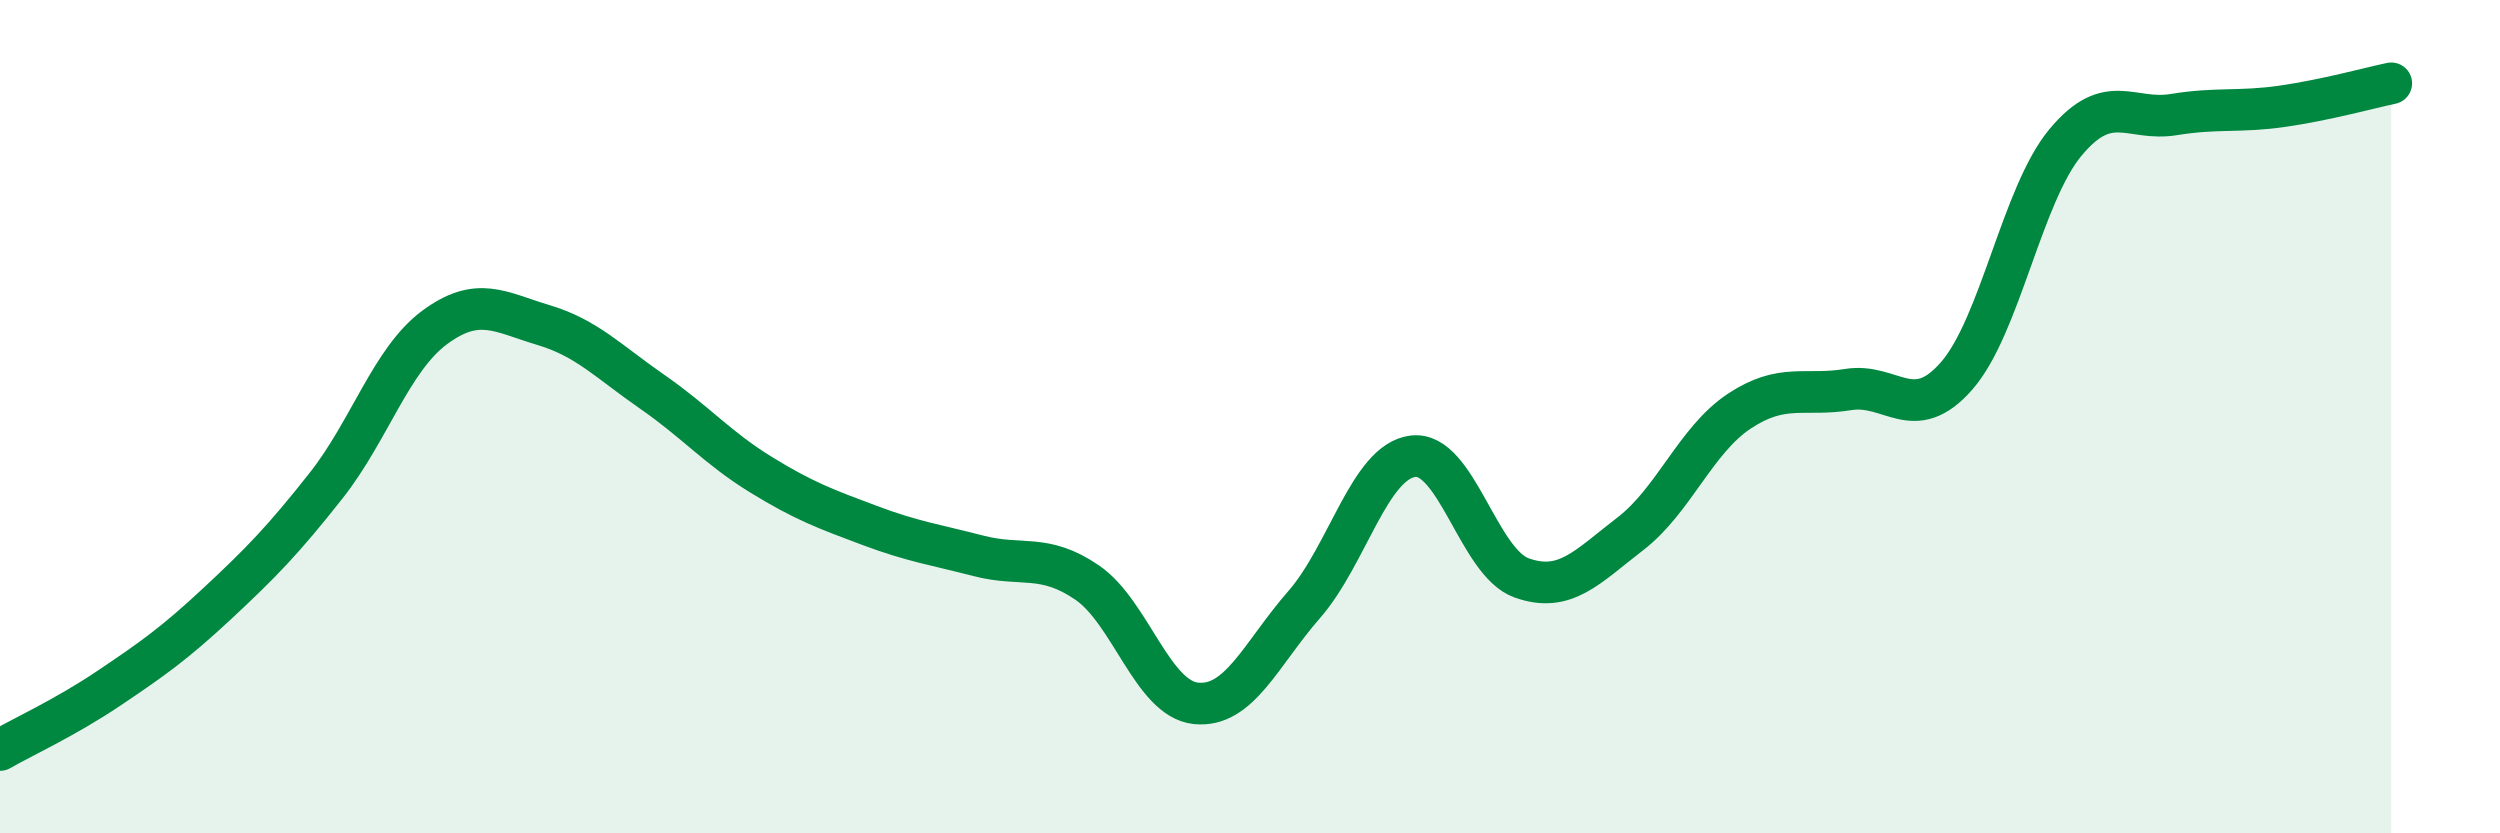
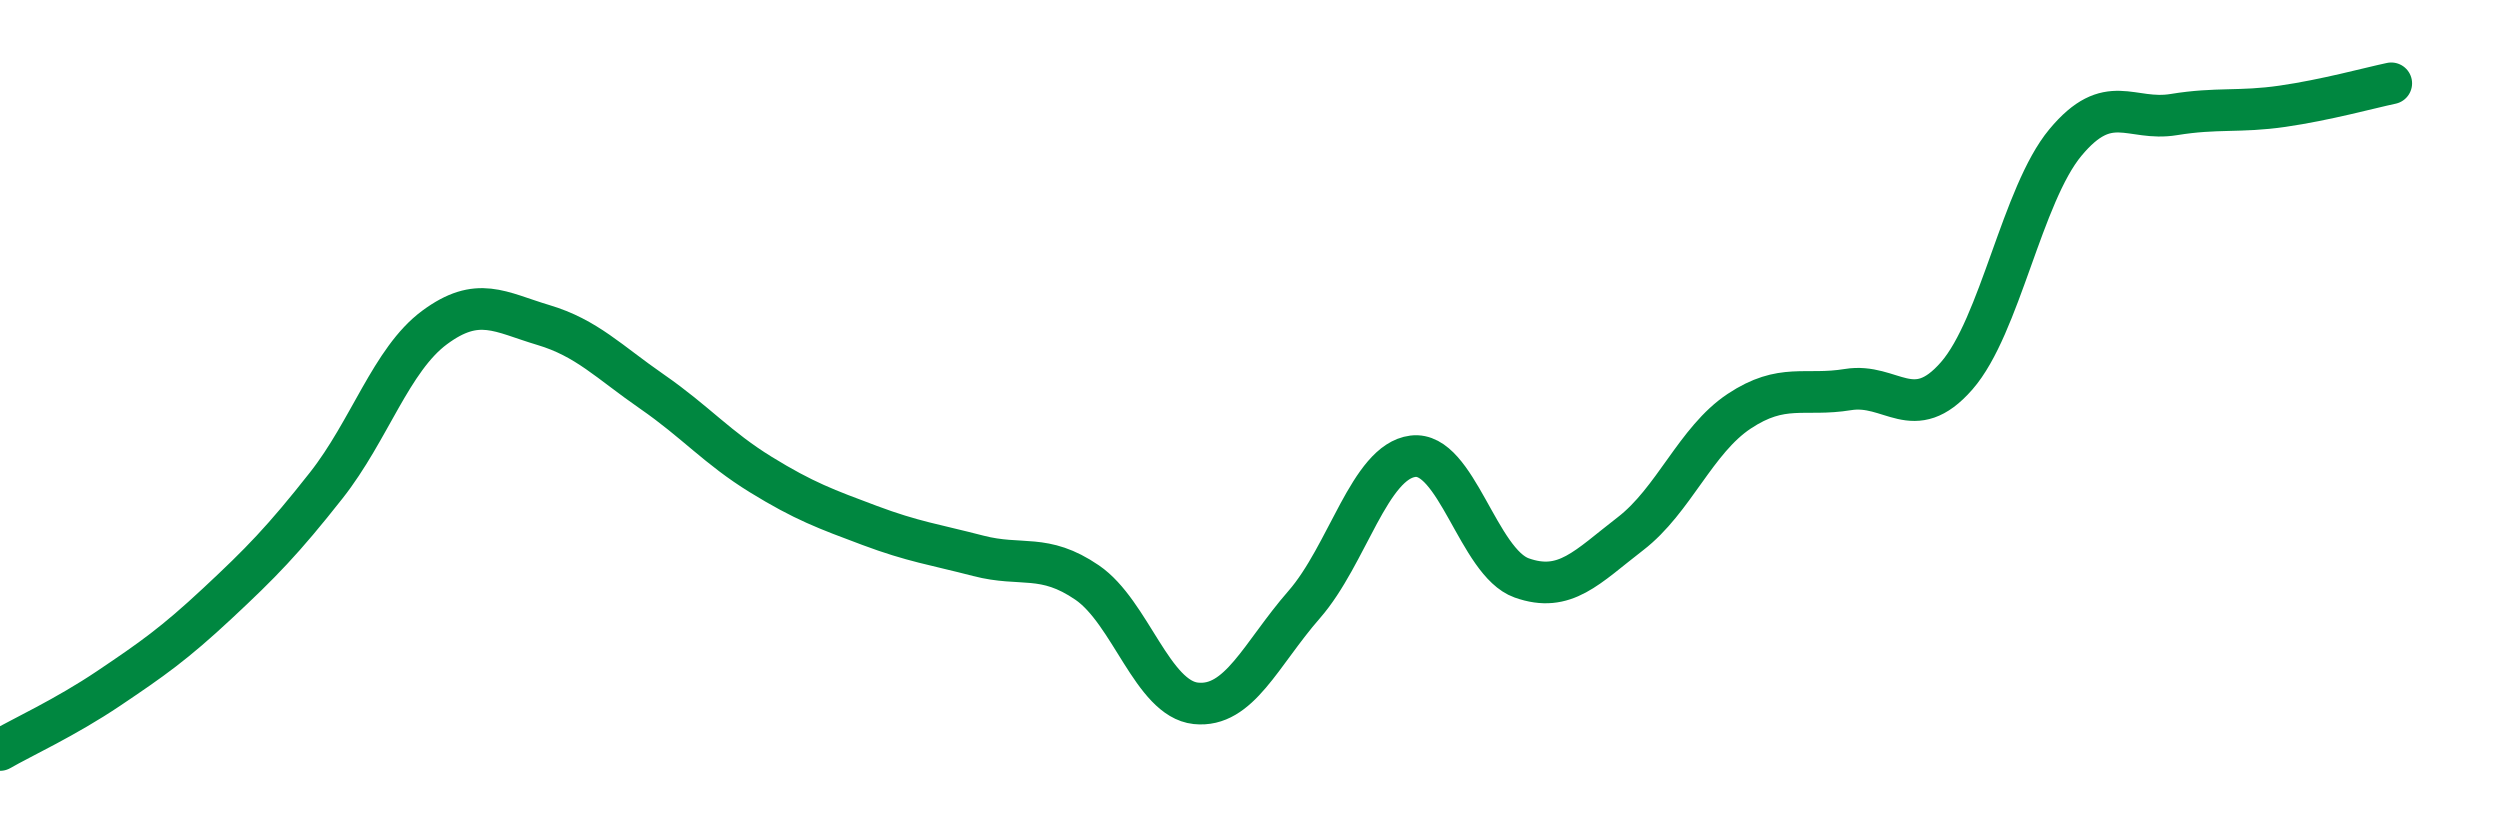
<svg xmlns="http://www.w3.org/2000/svg" width="60" height="20" viewBox="0 0 60 20">
-   <path d="M 0,18 C 0.52,17.7 1.57,17.22 2.61,16.52 C 3.65,15.82 4.18,15.45 5.22,14.48 C 6.26,13.51 6.79,12.97 7.83,11.65 C 8.87,10.33 9.39,8.63 10.43,7.86 C 11.47,7.09 12,7.49 13.04,7.8 C 14.08,8.11 14.61,8.68 15.65,9.4 C 16.69,10.12 17.22,10.75 18.26,11.39 C 19.3,12.03 19.83,12.22 20.87,12.61 C 21.91,13 22.44,13.07 23.48,13.34 C 24.52,13.61 25.05,13.27 26.09,13.98 C 27.13,14.69 27.66,16.77 28.7,16.88 C 29.74,16.99 30.26,15.7 31.3,14.51 C 32.34,13.32 32.87,11.08 33.91,10.95 C 34.95,10.82 35.48,13.5 36.52,13.87 C 37.56,14.24 38.09,13.61 39.13,12.81 C 40.17,12.01 40.7,10.56 41.74,9.87 C 42.78,9.18 43.31,9.52 44.35,9.35 C 45.39,9.18 45.92,10.21 46.96,9.02 C 48,7.83 48.53,4.67 49.57,3.42 C 50.61,2.17 51.13,2.92 52.17,2.75 C 53.21,2.58 53.74,2.7 54.78,2.55 C 55.82,2.4 56.87,2.11 57.39,2L57.39 20L0 20Z" fill="#008740" opacity="0.1" stroke-linecap="round" stroke-linejoin="round" />
  <path d="M 0,18 C 0.52,17.7 1.57,17.22 2.61,16.52 C 3.65,15.82 4.18,15.45 5.22,14.48 C 6.26,13.51 6.79,12.97 7.83,11.65 C 8.87,10.33 9.39,8.63 10.43,7.86 C 11.47,7.09 12,7.49 13.04,7.8 C 14.08,8.11 14.61,8.68 15.65,9.4 C 16.69,10.12 17.22,10.75 18.26,11.39 C 19.3,12.03 19.83,12.22 20.87,12.61 C 21.91,13 22.44,13.07 23.48,13.34 C 24.52,13.61 25.05,13.27 26.09,13.98 C 27.13,14.69 27.66,16.77 28.7,16.88 C 29.74,16.99 30.26,15.7 31.3,14.51 C 32.34,13.32 32.87,11.08 33.91,10.95 C 34.95,10.82 35.48,13.5 36.52,13.87 C 37.56,14.24 38.09,13.61 39.13,12.81 C 40.17,12.01 40.7,10.56 41.74,9.87 C 42.78,9.18 43.31,9.52 44.35,9.35 C 45.39,9.18 45.92,10.21 46.96,9.02 C 48,7.83 48.53,4.67 49.57,3.42 C 50.61,2.17 51.13,2.92 52.17,2.75 C 53.21,2.58 53.74,2.7 54.78,2.55 C 55.82,2.4 56.87,2.11 57.39,2" stroke="#008740" stroke-width="1" fill="none" stroke-linecap="round" stroke-linejoin="round" />
</svg>